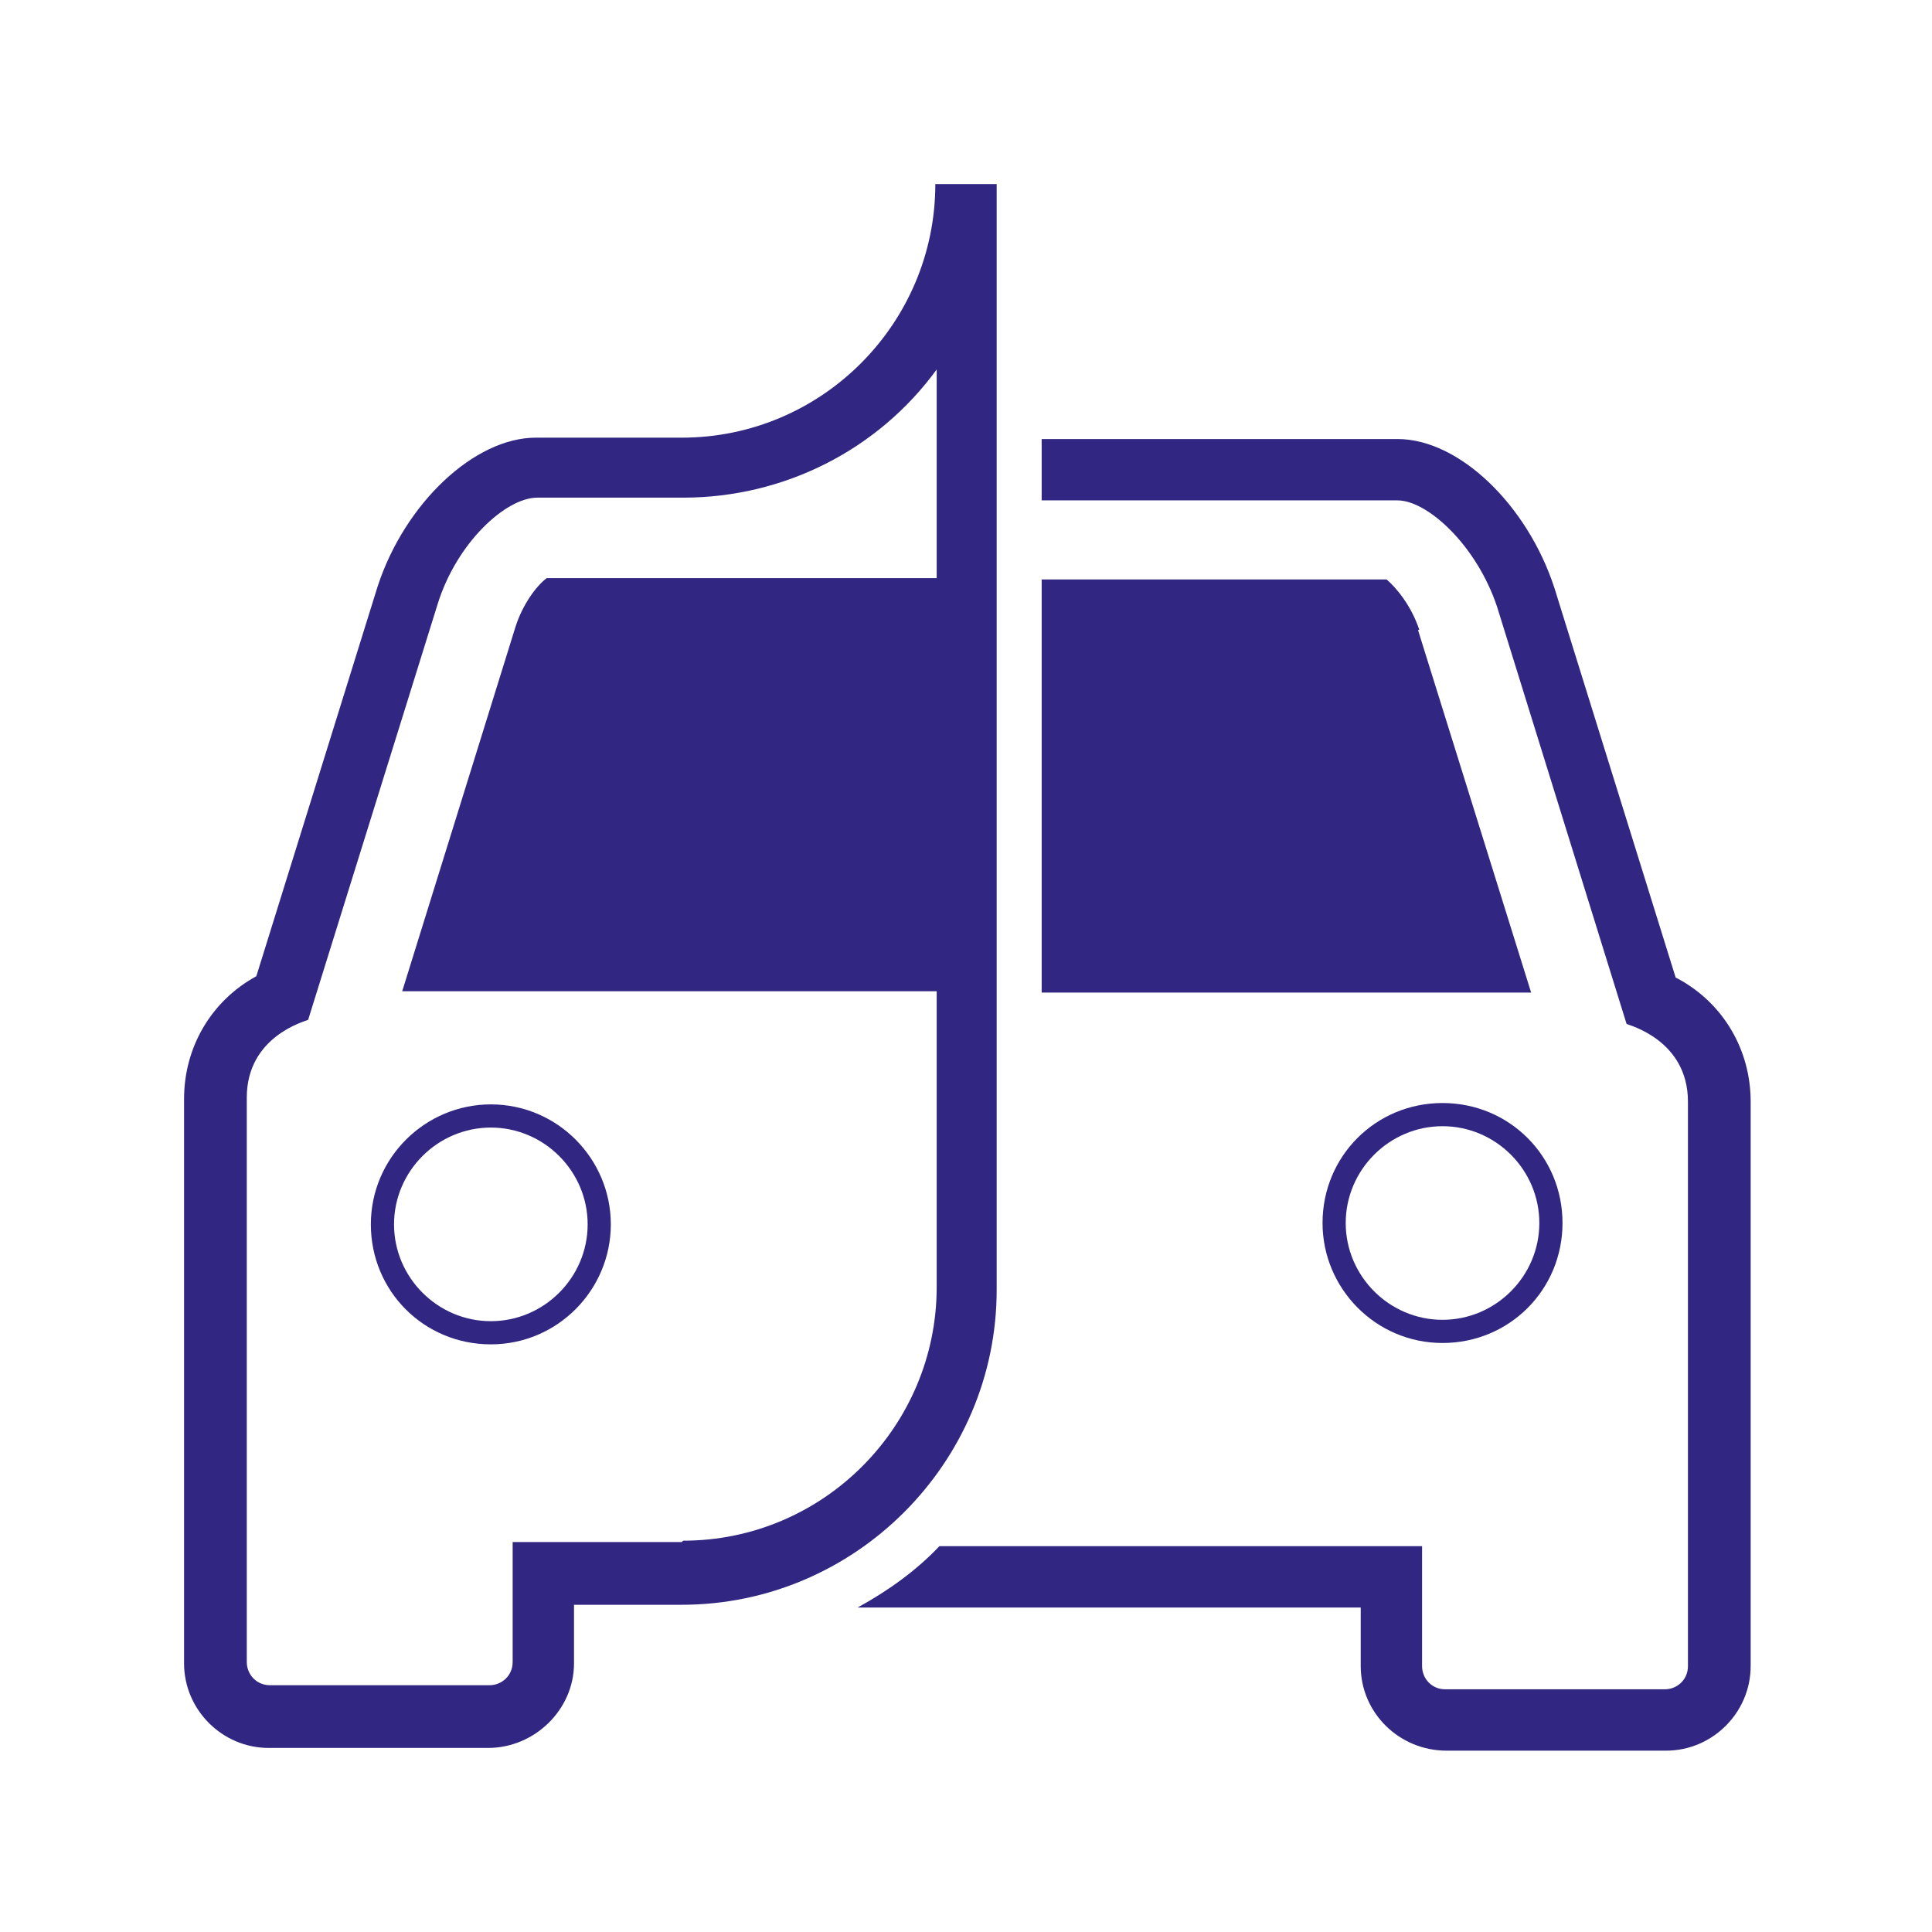
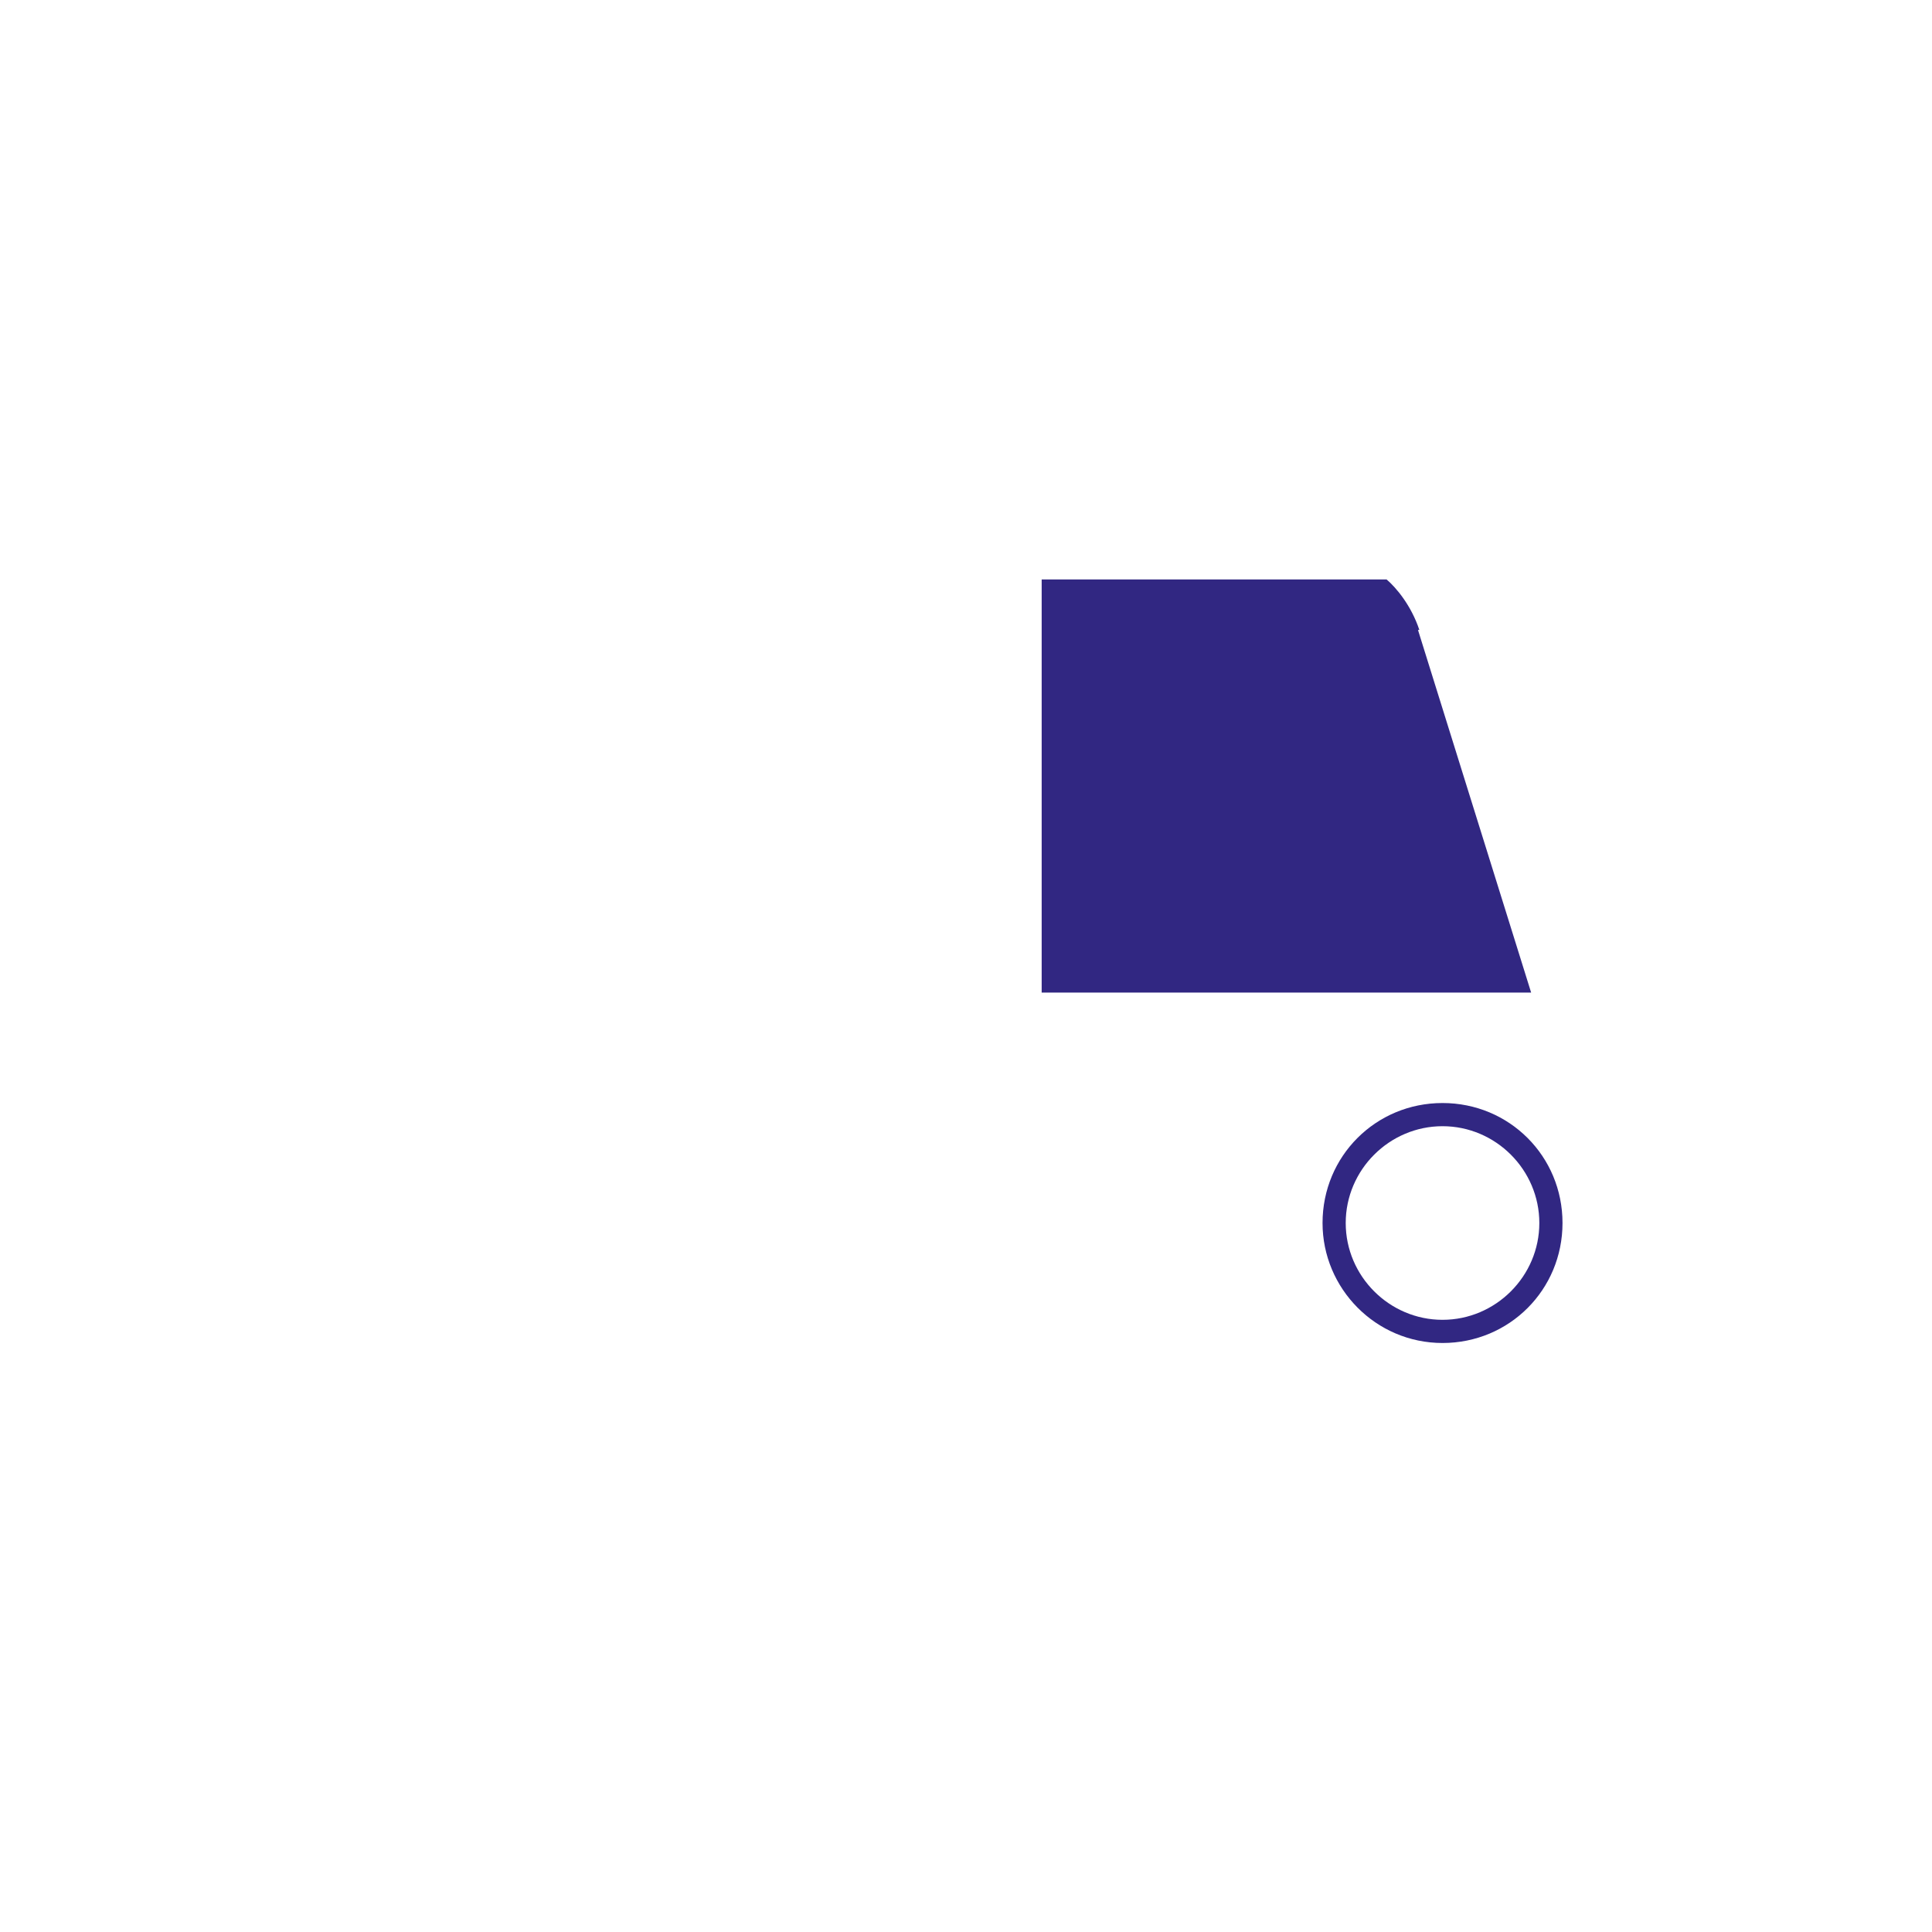
<svg xmlns="http://www.w3.org/2000/svg" id="Ebene_1" data-name="Ebene 1" version="1.1" viewBox="0 0 141.7 141.7">
-   <path d="M122.9,71.7l-8.9-28.6c-2-6.1-7-10.9-11.5-10.9h-26.1c0,.1,0,4.7,0,4.5h26.1c2.2,0,5.8,3.3,7.3,7.8l9.5,30.6c.2.1,4.5,1.2,4.5,5.7v41.4c0,1-.8,1.7-1.7,1.7h-16.1c-1,0-1.7-.8-1.7-1.7v-8.8h-35.4c-1.7,1.8-3.8,3.3-6,4.5h36.9v4.3c0,3.4,2.8,6.2,6.3,6.2h16.1c3.4,0,6.2-2.8,6.2-6.2v-41.4c0-3.8-2-7.2-5.3-9Z" fill="#312782" stroke-width="0" />
  <path d="M104.1,46.2c-.6-1.8-1.7-3.1-2.4-3.7h-25.3v30.3h35.9l-8.3-26.6Z" fill="#312782" stroke-width="0" />
-   <path d="M73.1,94.6V13.5h-4.5c0,10.2-8.3,18.6-18.6,18.6h-10.7c-4.5,0-9.6,4.8-11.6,10.9l-8.9,28.6c-3.3,1.8-5.3,5.2-5.3,9v41.4c0,3.4,2.8,6.2,6.2,6.2h16.1c3.4,0,6.3-2.8,6.3-6.2v-4.3h7.9c12.7,0,23.1-10.4,23.1-23.1ZM50,113.1h-12.4v8.8c0,1-.8,1.7-1.7,1.7h-16.1c-1,0-1.7-.8-1.7-1.7v-41.4c0-4.5,4.3-5.6,4.5-5.7l9.5-30.5c1.4-4.5,5-7.8,7.3-7.8h10.7c7.4,0,14.3-3.5,18.6-9.4v15.3h-28.6c-.8.6-1.8,2-2.3,3.6l-8.3,26.7h39.2v21.7c0,10.2-8.3,18.6-18.6,18.6Z" fill="#312782" stroke-width="0" />
-   <path d="M36,81c-4.8,0-8.8,3.9-8.8,8.8s3.9,8.8,8.8,8.8,8.8-4,8.8-8.8-3.9-8.8-8.8-8.8ZM36,96.9c-3.9,0-7.1-3.2-7.1-7.1s3.2-7.1,7.1-7.1,7.1,3.2,7.1,7.1-3.2,7.1-7.1,7.1Z" fill="#312782" stroke-width="0" />
  <path d="M97,89.7c0,4.8,3.9,8.8,8.8,8.8s8.8-3.9,8.8-8.8-3.9-8.8-8.8-8.8-8.8,3.9-8.8,8.8ZM112.9,89.7c0,3.9-3.2,7.1-7.1,7.1s-7.1-3.2-7.1-7.1,3.2-7.1,7.1-7.1,7.1,3.2,7.1,7.1Z" fill="#312782" stroke-width="0" />
</svg>